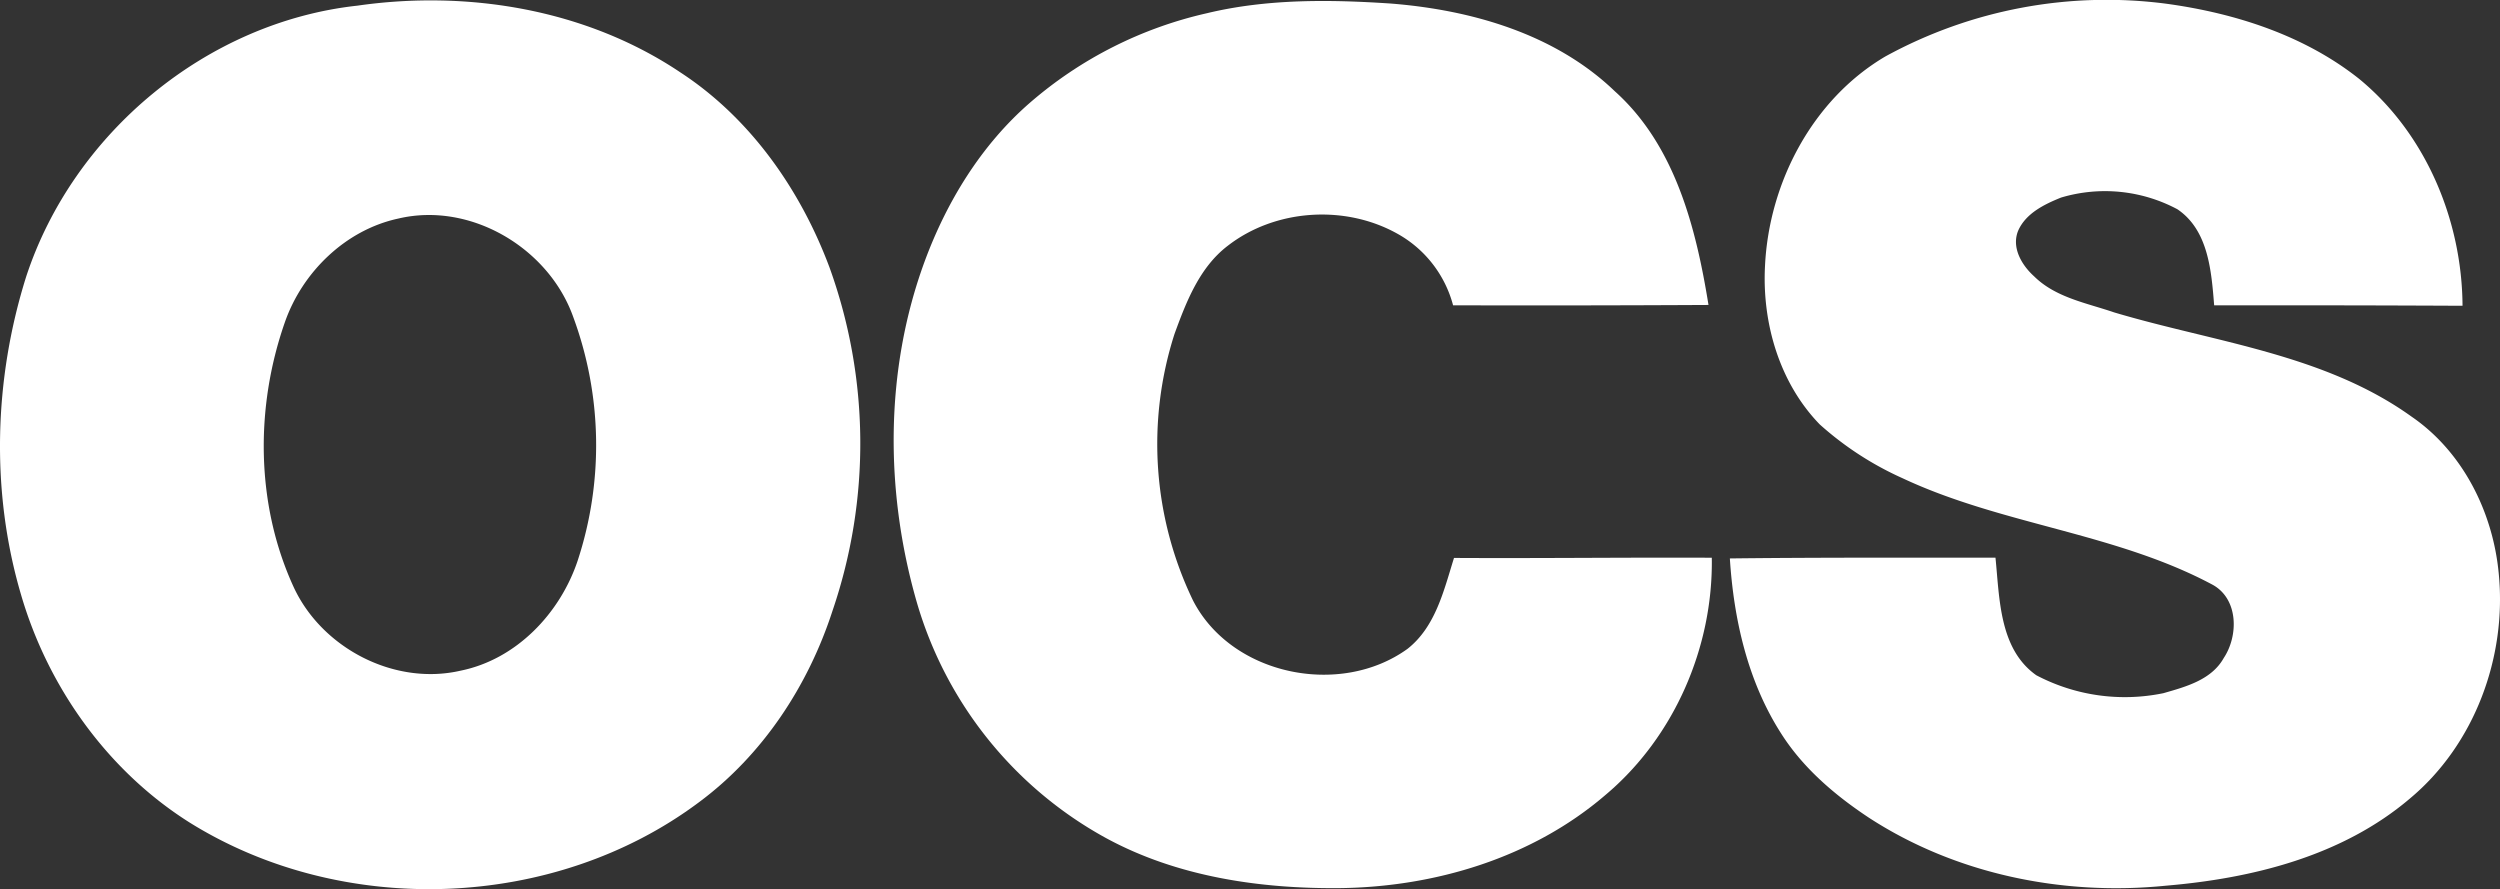
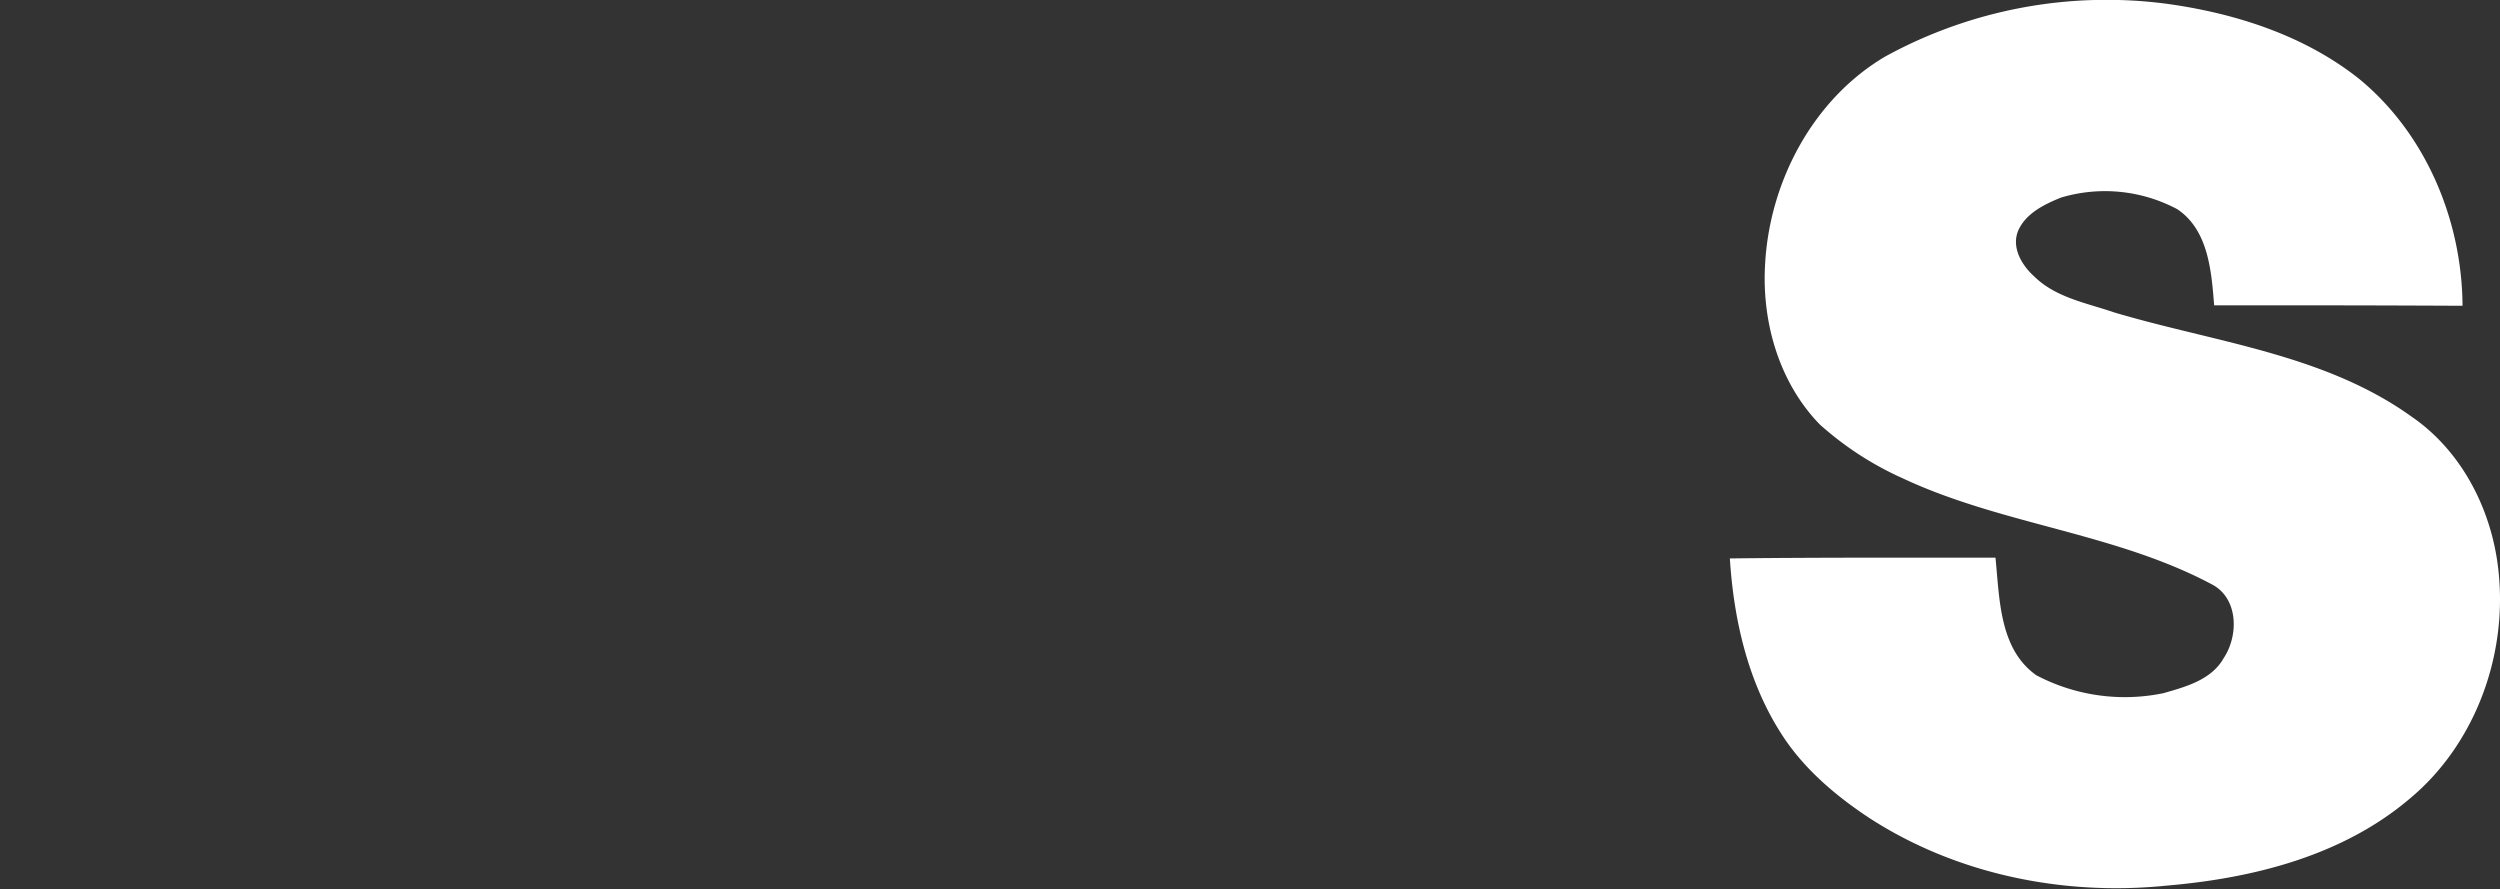
<svg xmlns="http://www.w3.org/2000/svg" width="492.818" height="175.279" viewBox="0 0 492.818 175.279">
  <rect x="0" y="0" width="492.818" height="175.279" fill="#333333" stroke="none" />
  <g id="_ee7f01ff" data-name="#ee7f01ff" transform="translate(-3.998 -5.595)">
-     <path id="Path_1" data-name="Path 1" d="M74.45,6.71c21.83-3.14,45.17.74,63.66,13.15,13.82,9.02,23.69,23.15,29.41,38.46a102.133,102.133,0,0,1,.59,67.67c-4.8,14.81-13.76,28.44-26.34,37.76-28.57,21.36-70.29,22.81-100.47,3.94-16.11-10.18-27.85-26.66-33.16-44.88-6-20.37-5.33-42.53,1.03-62.72C18.46,31.81,44.76,9.96,74.45,6.71m8.06,41.97c-10.38,2.24-18.9,10.53-22.36,20.45-5.87,16.78-5.74,35.93,1.74,52.2,5.58,12.06,19.9,19.5,32.96,16.46,10.96-2.24,19.57-11.31,23.03-21.7a72.979,72.979,0,0,0-.89-48.03C112.15,54.47,96.74,45.31,82.51,48.68Z" fill="#fff" />
-     <path id="Path_2" data-name="Path 2" d="M241.92,8.2c11.84-2.85,24.14-2.71,36.21-1.91,15.94,1.26,32.43,5.98,44.21,17.31,11.88,10.66,16,26.94,18.45,42.11q-25.185.135-50.35.07a22.812,22.812,0,0,0-11.08-14.17c-10.3-5.71-24-4.81-33.33,2.43-5.57,4.24-8.19,11.04-10.51,17.4a71,71,0,0,0,3.65,52.52c7.59,14.79,29.04,19.13,42.3,9.53,5.52-4.35,7.16-11.54,9.15-17.91,16.94.1,33.88-.12,50.82-.04.28,17.65-7.42,35.39-20.98,46.78-14.44,12.4-33.67,18.15-52.49,18.35-15.74.12-31.94-2.26-45.91-9.85a77.683,77.683,0,0,1-37.35-46.55c-6.28-21.82-6.32-45.72,1.56-67.14,4.36-11.82,11.16-22.93,20.72-31.25A80.269,80.269,0,0,1,241.92,8.2Z" fill="#fff" />
    <path id="Path_3" data-name="Path 3" d="M375.66,16.72A90.8,90.8,0,0,1,431.11,6.34c13.51,1.86,27.1,6.21,37.91,14.78C482.18,31.91,489.33,49,489.43,65.87q-24.48-.12-48.96-.08c-.54-6.7-1.12-14.8-7.24-18.94a30.294,30.294,0,0,0-22.94-2.31c-3.3,1.33-6.96,3.11-8.46,6.54-1.35,3.31.7,6.78,3.13,8.97,4.24,4.21,10.35,5.26,15.8,7.13,19.79,5.9,41.42,8.19,58.63,20.55,10.11,6.93,16.03,18.83,17.17,30.86,1.65,16.45-4.72,33.78-17.53,44.44-13.33,11.33-31.01,15.72-48.08,17.16-20.27,2.05-41.4-2.24-58.57-13.42-6.75-4.47-13.08-9.88-17.41-16.8-6.48-10.21-9.21-22.34-9.97-34.29,17.45-.21,34.9-.14,52.36-.15.82,8.03.72,17.98,8.04,23.17a37.463,37.463,0,0,0,25.06,3.54c4.4-1.26,9.48-2.62,11.89-6.92,2.93-4.4,2.92-11.62-2.16-14.44-19.18-10.27-41.54-11.81-61.14-21.01a62.992,62.992,0,0,1-16.33-10.61c-7.96-8.2-11.39-20.01-10.79-31.27C352.72,41.58,361.31,25.17,375.66,16.72Z" fill="#fff" />
  </g>
</svg>